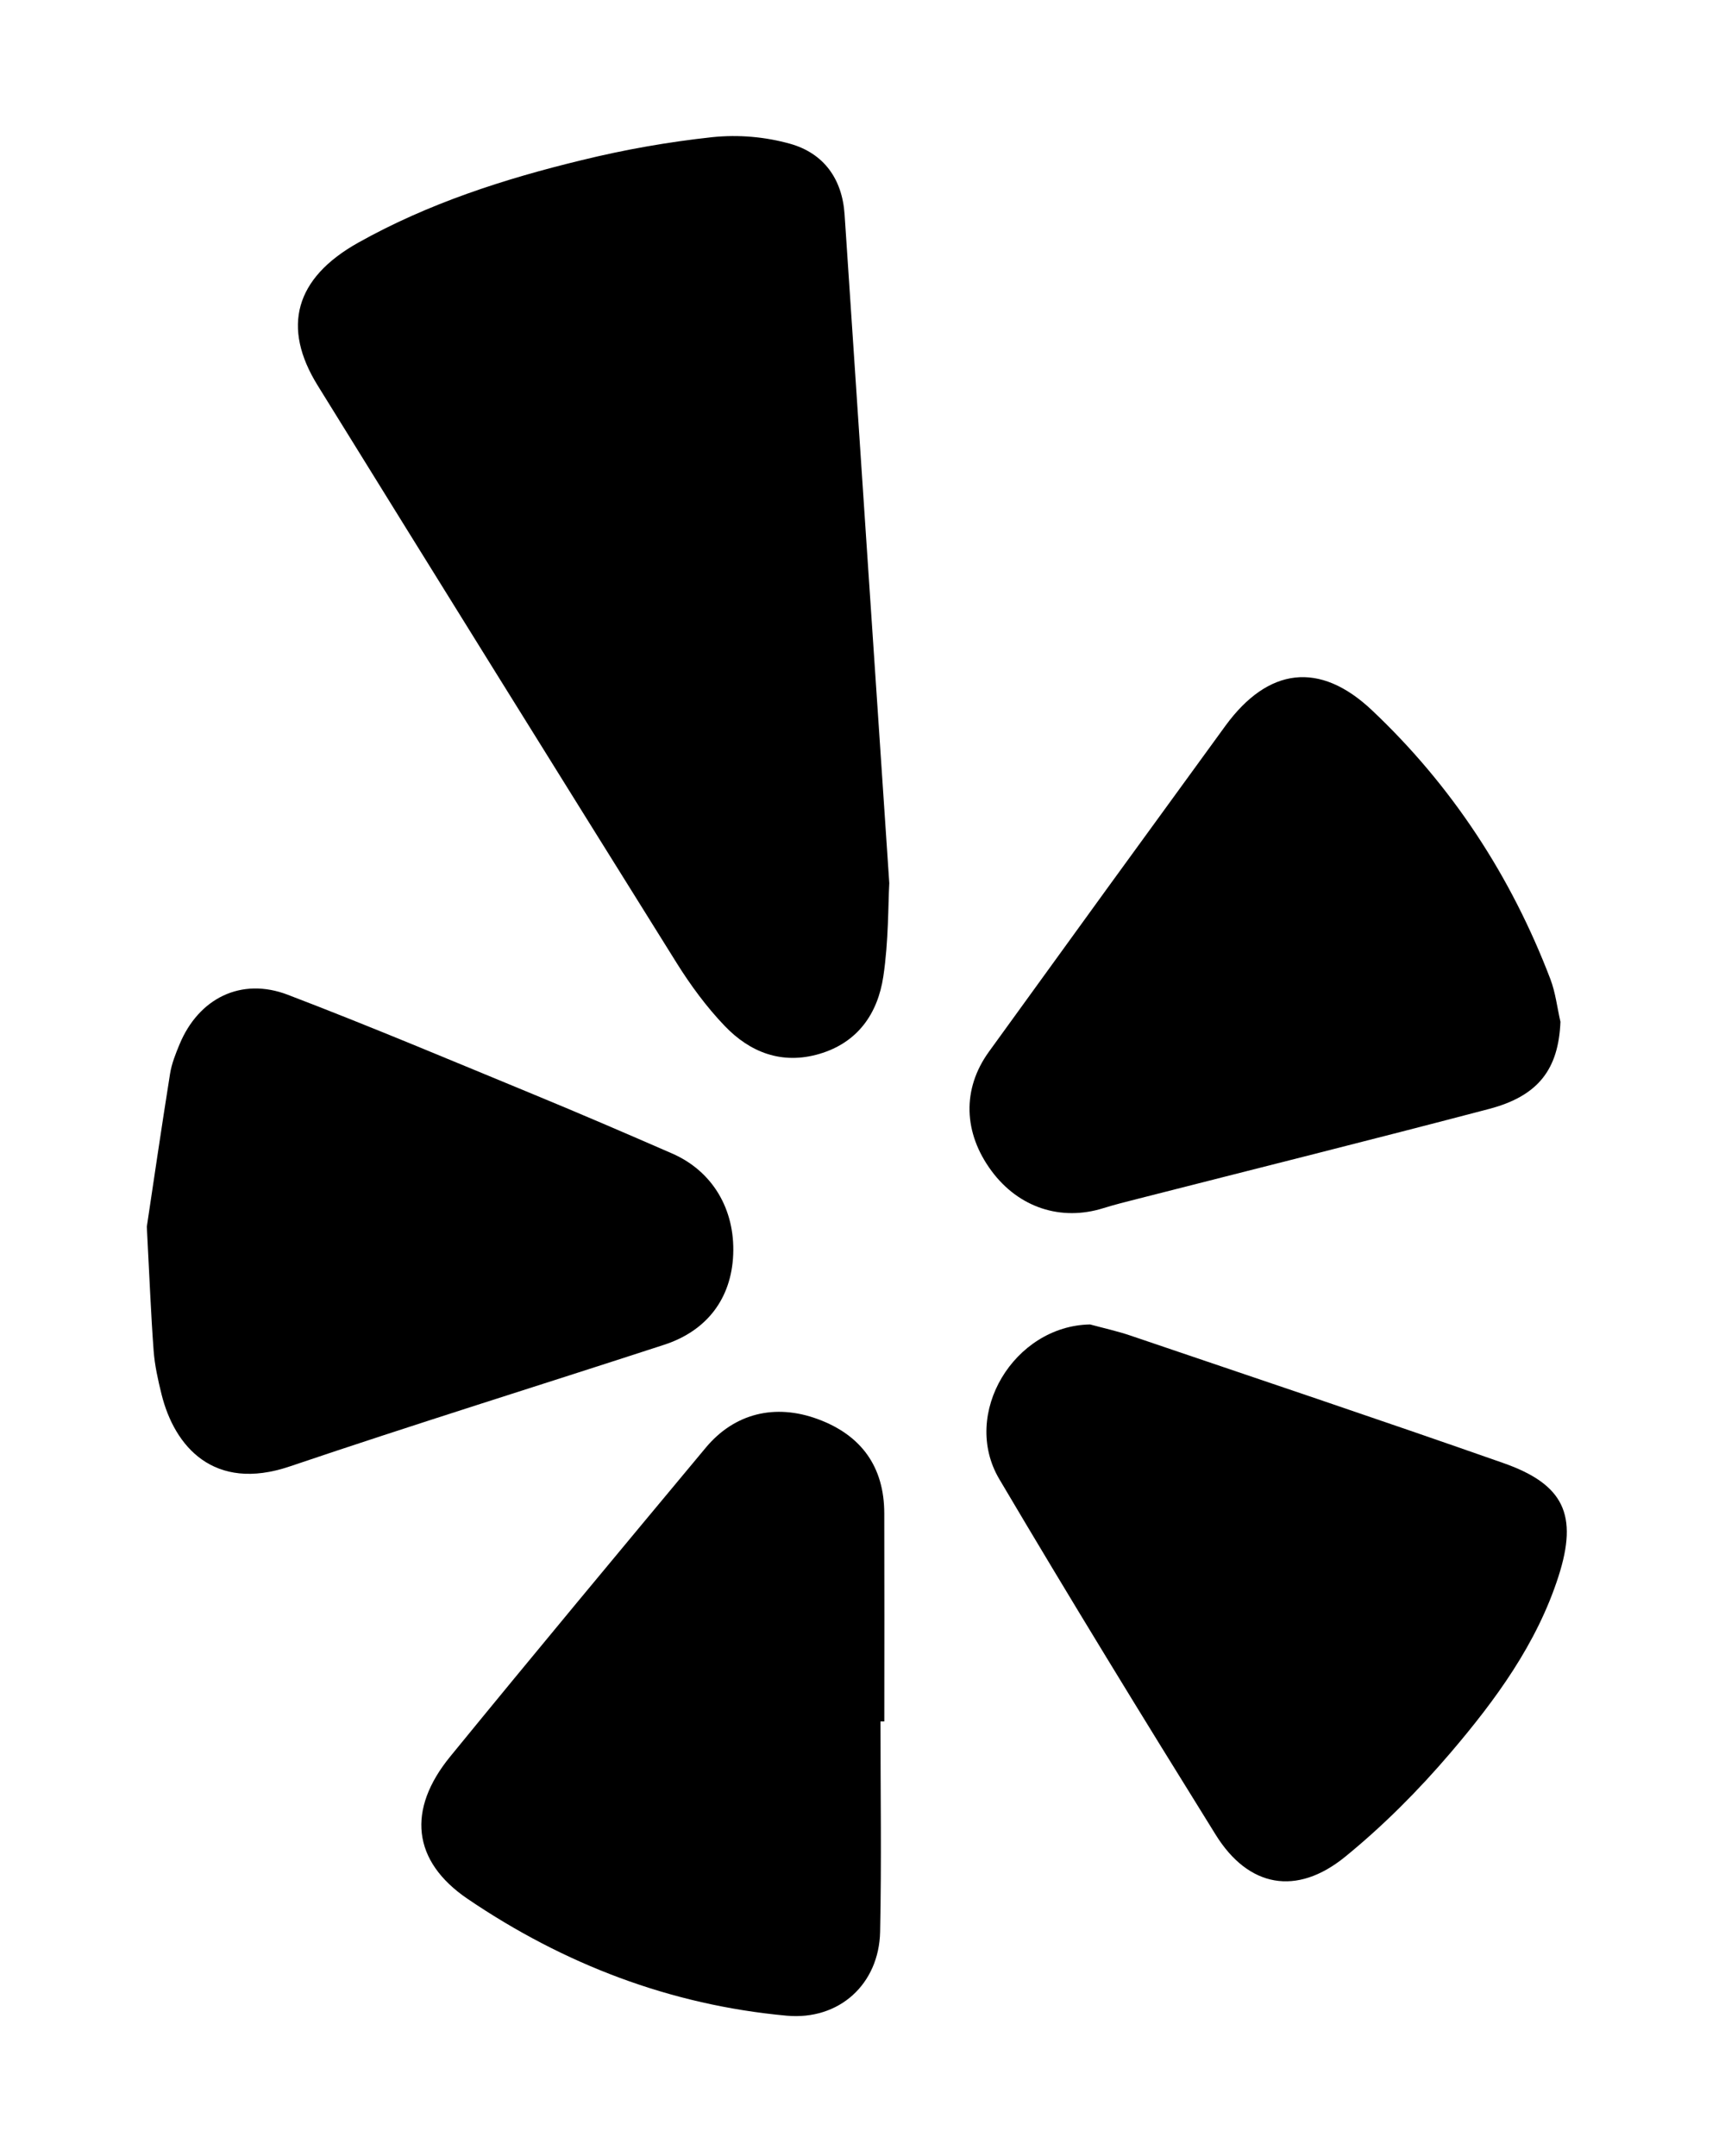
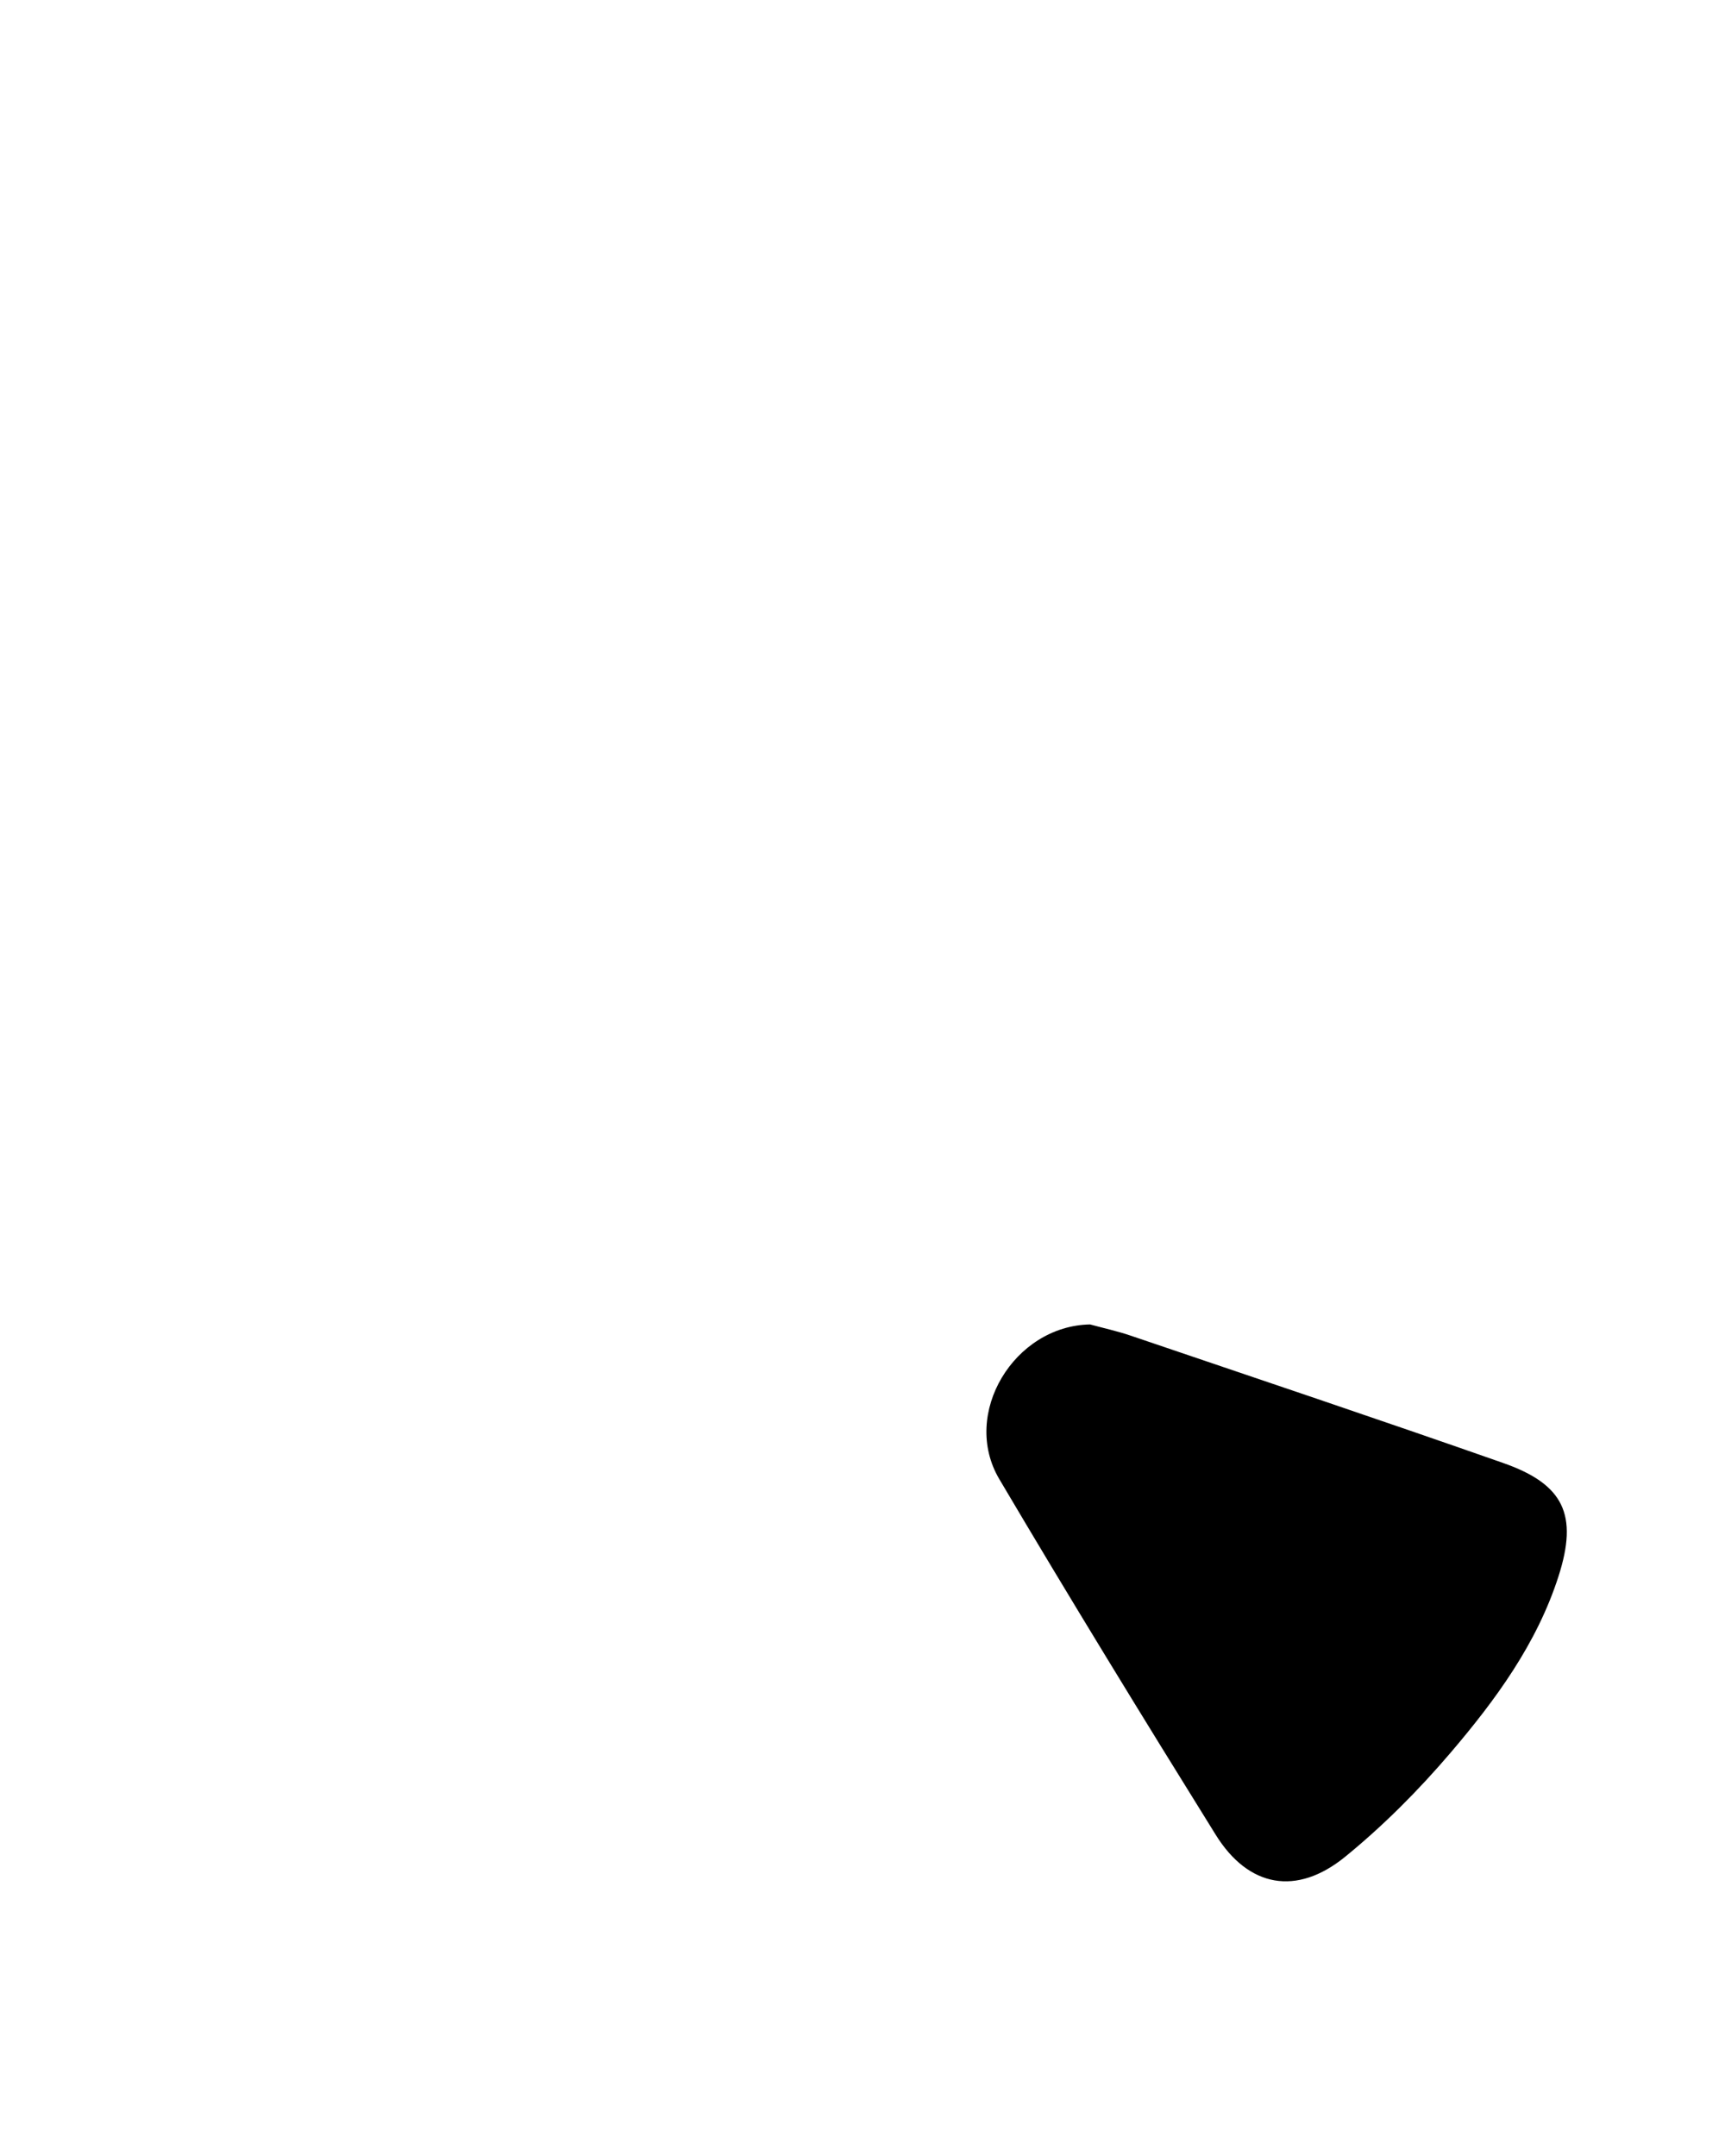
<svg xmlns="http://www.w3.org/2000/svg" width="1080" zoomAndPan="magnify" viewBox="0 0 810 1012.5" height="1350" preserveAspectRatio="xMidYMid meet" version="1.0">
  <defs>
    <clipPath id="fa419c5bf4">
-       <path d="M 139 63.09 L 418 63.09 L 418 497 L 139 497 Z M 139 63.09 " clip-rule="nonzero" />
-     </clipPath>
+       </clipPath>
    <clipPath id="50b6b7cd90">
-       <path d="M 68.941 464 L 345 464 L 345 693 L 68.941 693 Z M 68.941 464 " clip-rule="nonzero" />
-     </clipPath>
+       </clipPath>
  </defs>
  <g clip-path="url(#fa419c5bf4)">
-     <path fill="#000000" d="M 417.578 414.754 C 417.012 424.836 417.273 441.91 414.777 458.574 C 412.176 475.953 402.812 489.625 384.727 494.938 C 367.211 500.086 352.227 494.273 340.285 481.793 C 331.742 472.863 324.242 462.66 317.68 452.148 C 261.328 361.898 205.164 271.531 149.184 181.051 C 132.18 153.641 138.52 130.609 168.152 113.996 C 201.055 95.551 236.695 84.035 273.125 75.219 C 293.332 70.258 313.781 66.652 334.465 64.414 C 340.637 63.781 346.809 63.73 352.988 64.262 C 359.168 64.793 365.242 65.898 371.215 67.574 C 386.688 72.023 395.477 83.855 396.59 100.73 C 403.359 203.098 410.258 305.461 417.578 414.754 Z M 417.578 414.754 " fill-opacity="1" fill-rule="nonzero" />
-   </g>
+     </g>
  <path fill="#000000" d="M 511.871 621.988 C 518.176 623.707 524.59 625.098 530.766 627.195 C 589.176 647.031 647.672 666.633 705.875 687.062 C 734.402 697.074 741.074 711.422 731.816 740.277 C 721.656 771.926 702.242 798.371 681.086 823.176 C 666.098 840.746 649.539 857.391 631.652 871.965 C 608.828 890.559 586.223 886.367 570.867 861.668 C 536.453 806.309 502.383 750.727 469.227 694.609 C 451.098 663.93 476.227 622.602 511.871 621.988 Z M 511.871 621.988 " fill-opacity="1" fill-rule="nonzero" />
-   <path fill="#000000" d="M 732.73 479.863 C 731.832 502.02 722.465 514.664 699.238 520.773 C 644.305 535.223 589.18 548.969 534.137 563.02 C 528.766 564.391 523.375 565.723 518.09 567.379 C 498.16 573.625 478.355 567.102 465.637 549.965 C 452.348 532.059 451.691 511.449 464.336 493.945 C 501.281 442.812 538.328 391.75 575.48 340.762 C 595.465 313.469 619.617 310.305 644.207 333.527 C 681.746 368.977 709.547 411.445 727.992 459.785 C 730.422 466.152 731.191 473.152 732.73 479.863 Z M 732.73 479.863 " fill-opacity="1" fill-rule="nonzero" />
  <g clip-path="url(#50b6b7cd90)">
    <path fill="#000000" d="M 68.941 576.082 C 71.934 556.172 75.719 530.195 79.848 504.27 C 80.598 499.543 82.449 494.918 84.297 490.457 C 93.273 468.828 113.223 458.785 135.109 467.152 C 173.918 481.984 212.215 498.148 250.629 513.996 C 272.395 522.973 294.02 532.297 315.605 541.707 C 334.531 549.961 345.172 567.855 344.285 589.191 C 343.434 609.672 332.086 624.926 311.895 631.516 C 253.297 650.625 194.422 668.906 136.051 688.668 C 100.363 700.754 81.922 679.305 75.844 654.758 C 74.184 648.047 72.652 641.199 72.141 634.336 C 70.855 617.074 70.195 599.77 68.941 576.082 Z M 68.941 576.082 " fill-opacity="1" fill-rule="nonzero" />
  </g>
-   <path fill="#000000" d="M 413.441 808.418 C 413.441 841.352 413.969 874.297 413.27 907.215 C 412.75 931.762 394.109 948.867 369.367 946.605 C 314.758 941.617 264.758 922.402 219.652 891.805 C 193.383 873.984 191.121 849.754 211.379 824.941 C 251.059 776.324 291.227 728.105 331.387 679.879 C 344.906 663.645 364.008 659.066 384.008 666.441 C 404.555 674.012 415.18 688.953 415.223 710.629 C 415.285 743.227 415.293 775.82 415.238 808.418 Z M 413.441 808.418 " fill-opacity="1" fill-rule="nonzero" />
</svg>